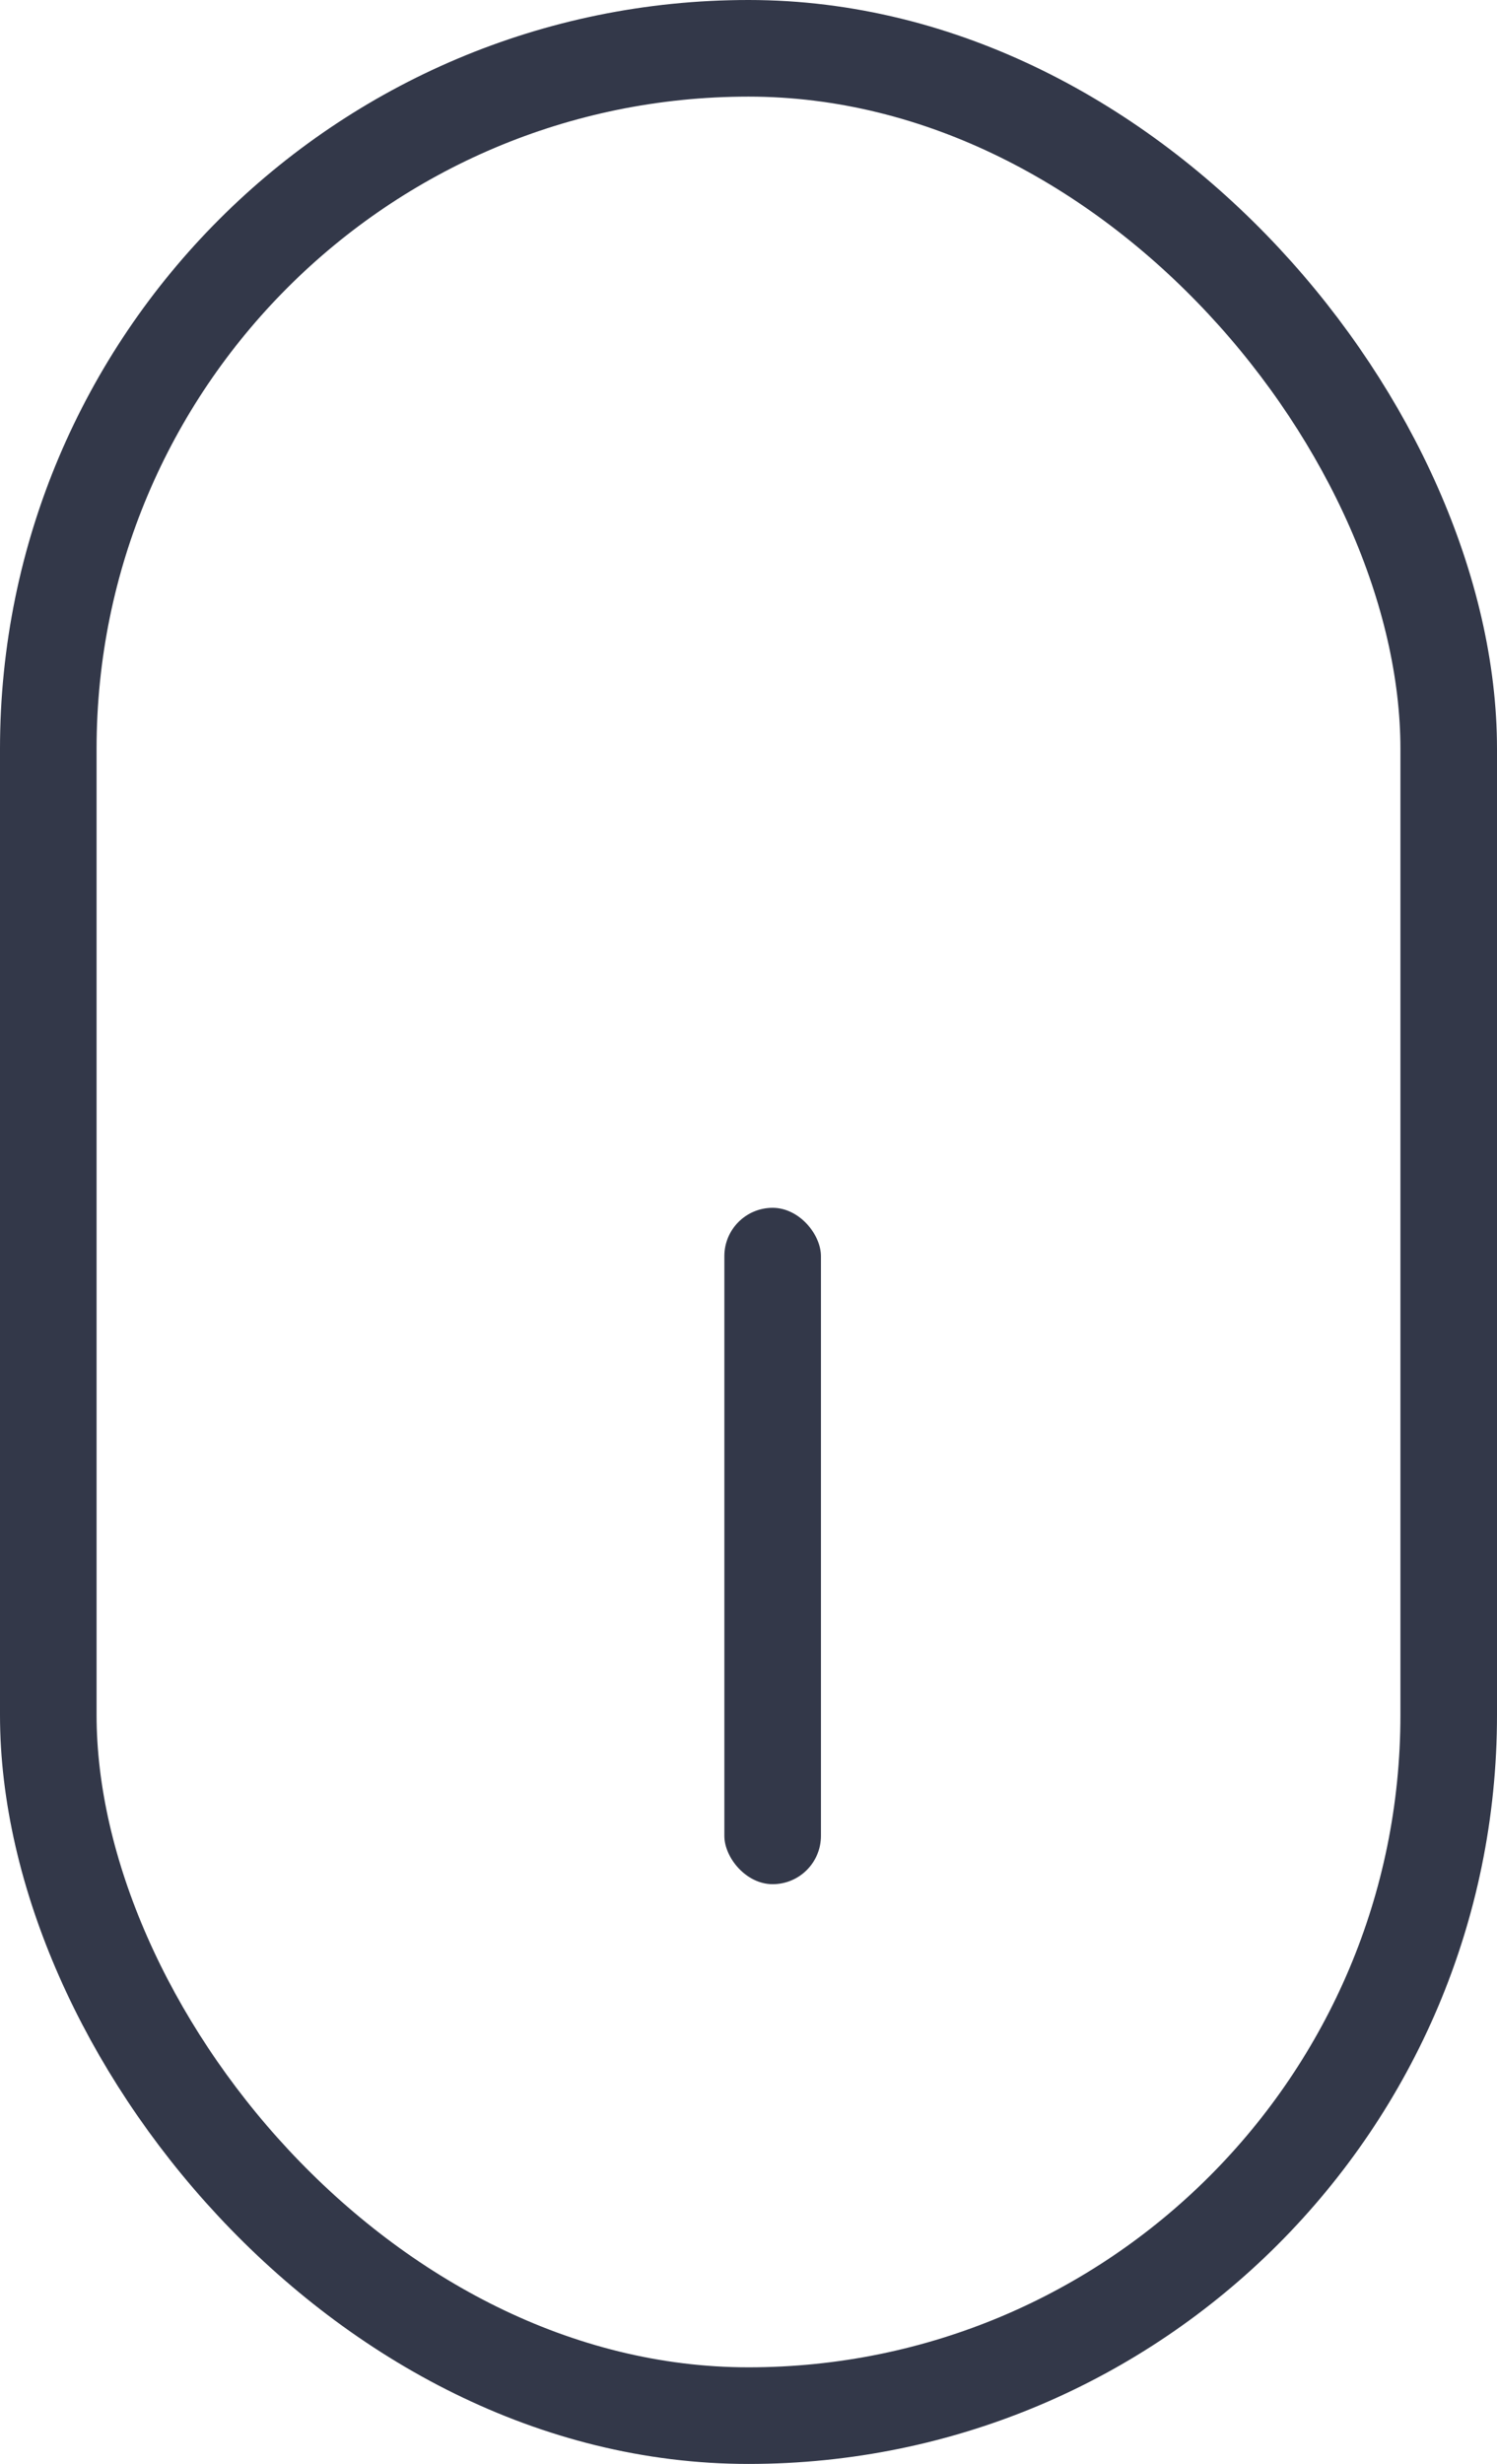
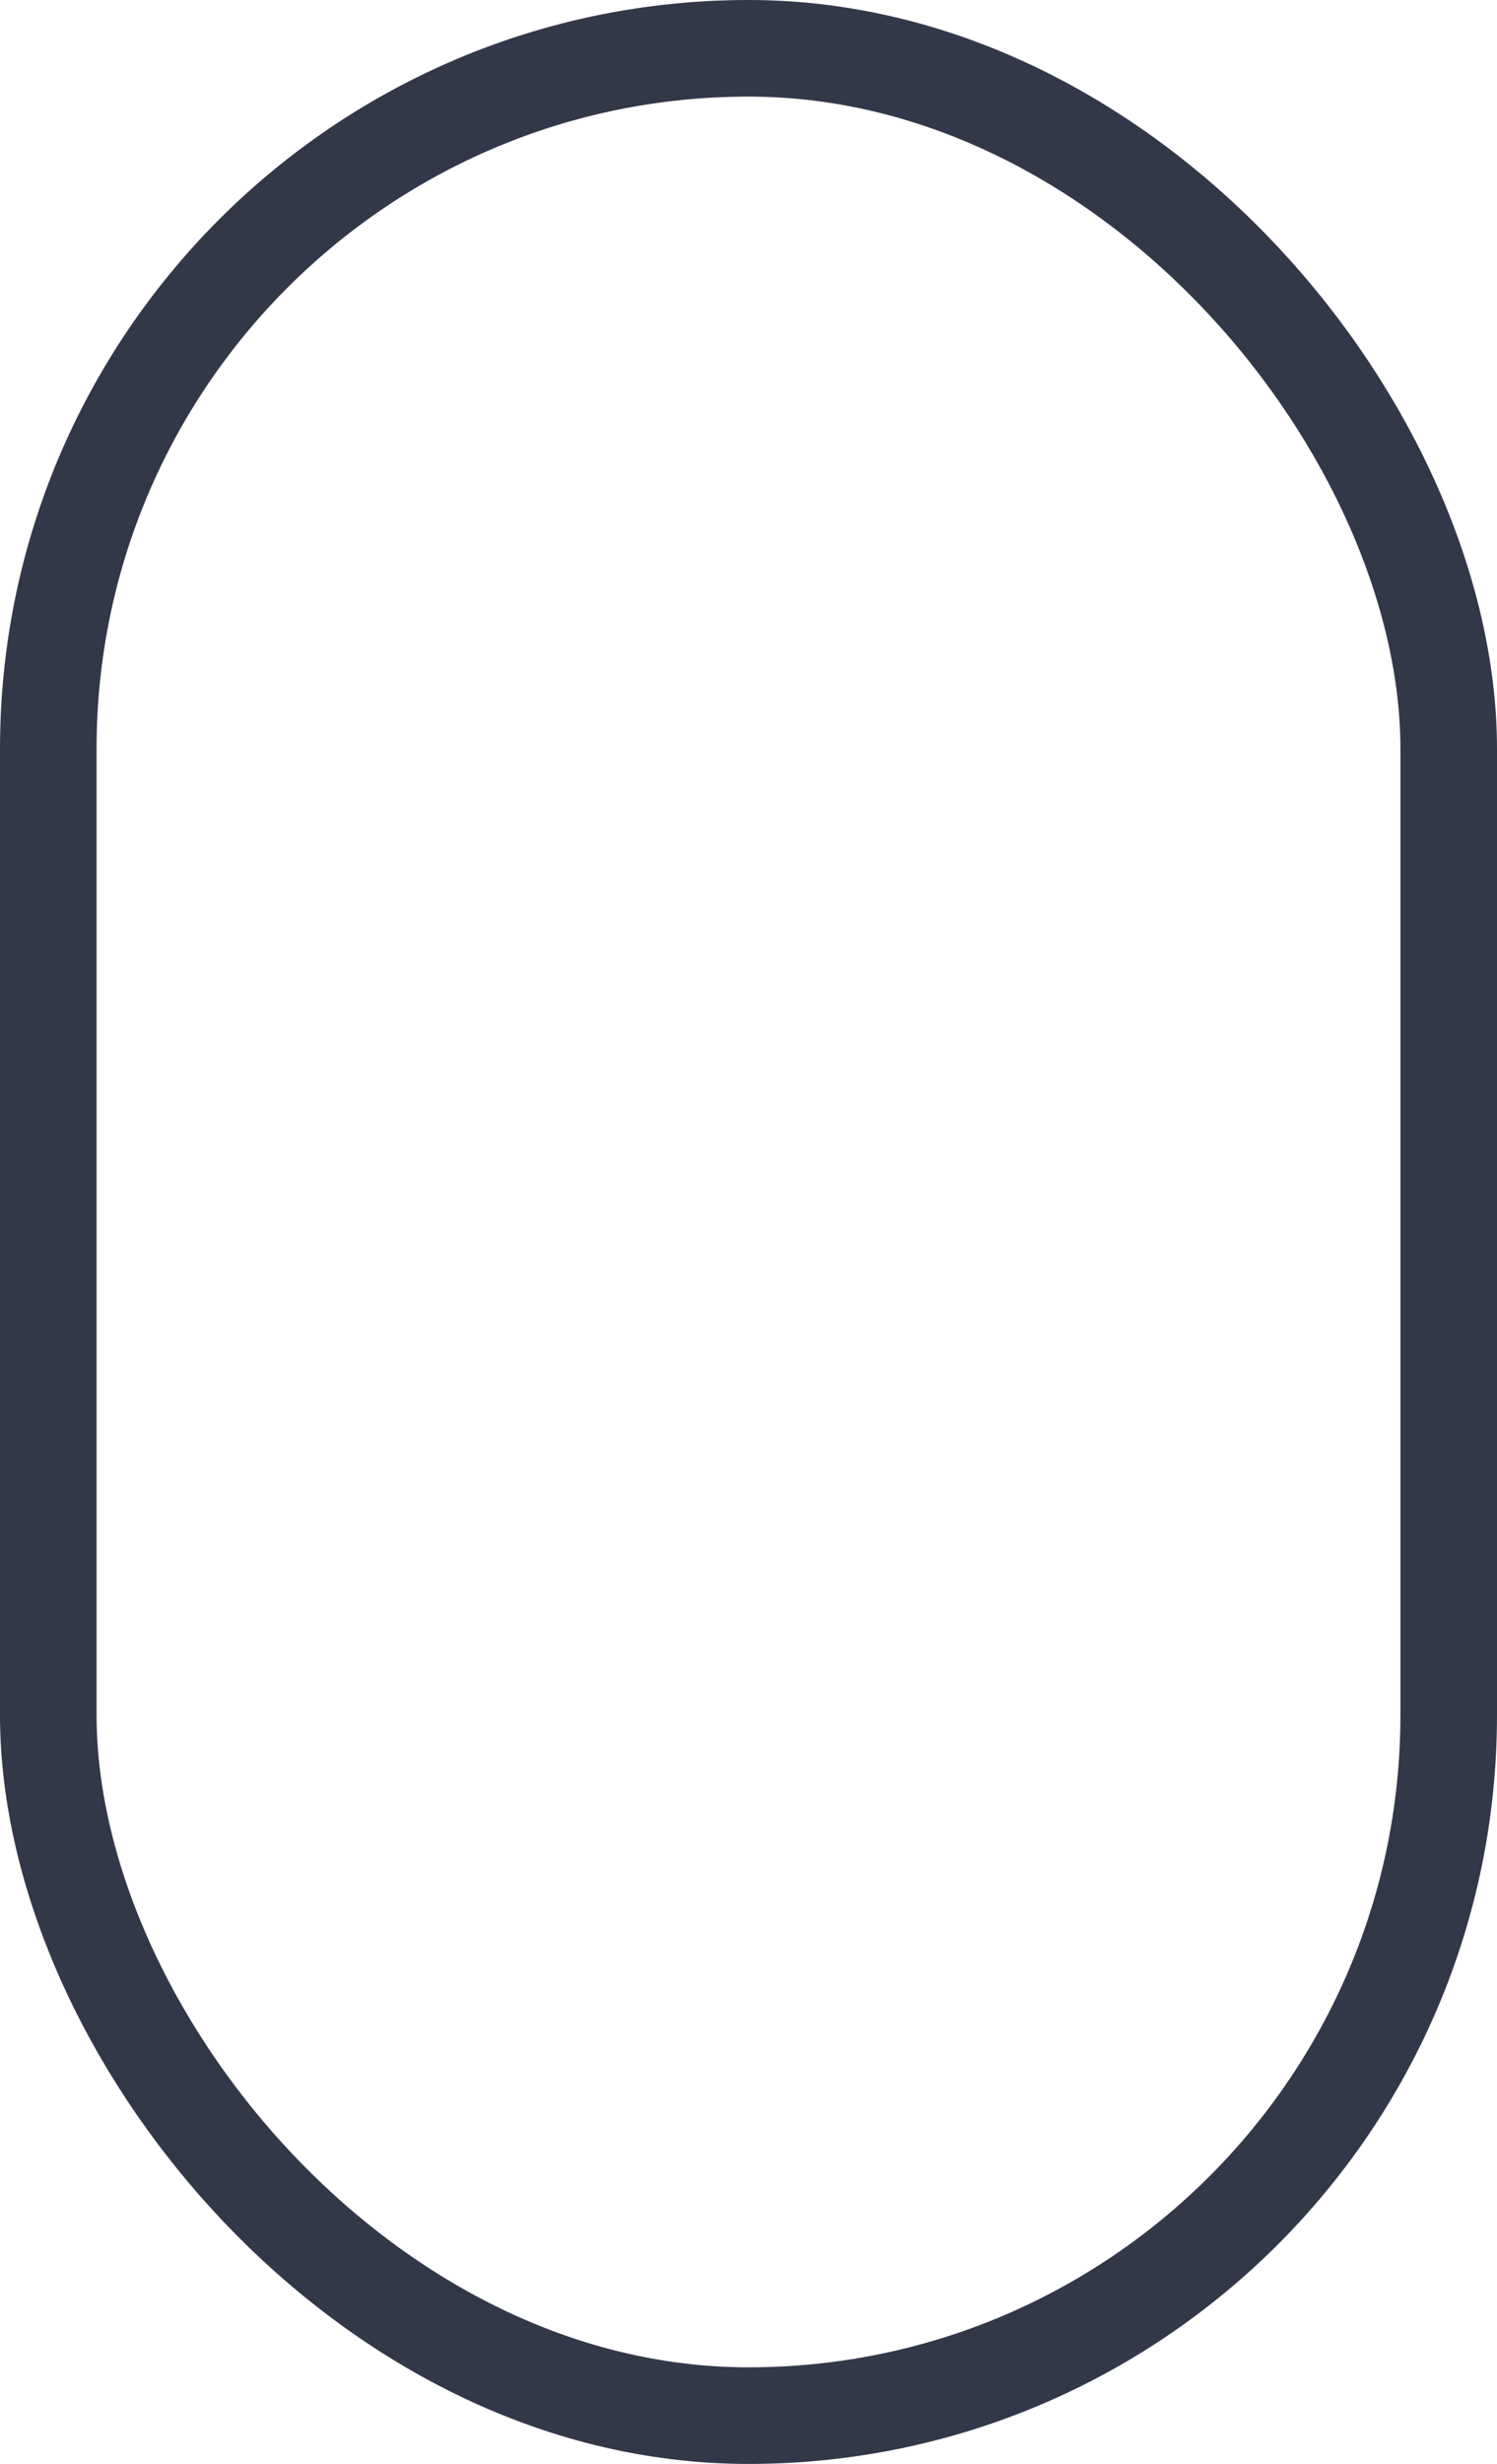
<svg xmlns="http://www.w3.org/2000/svg" width="31" height="51" viewBox="0 0 31 51" fill="none">
  <rect x="1" y="1" width="29" height="49" rx="14.5" stroke="#333849" stroke-width="2" />
-   <rect x="15" y="25" width="2" height="14" rx="1" fill="#333849" />
</svg>